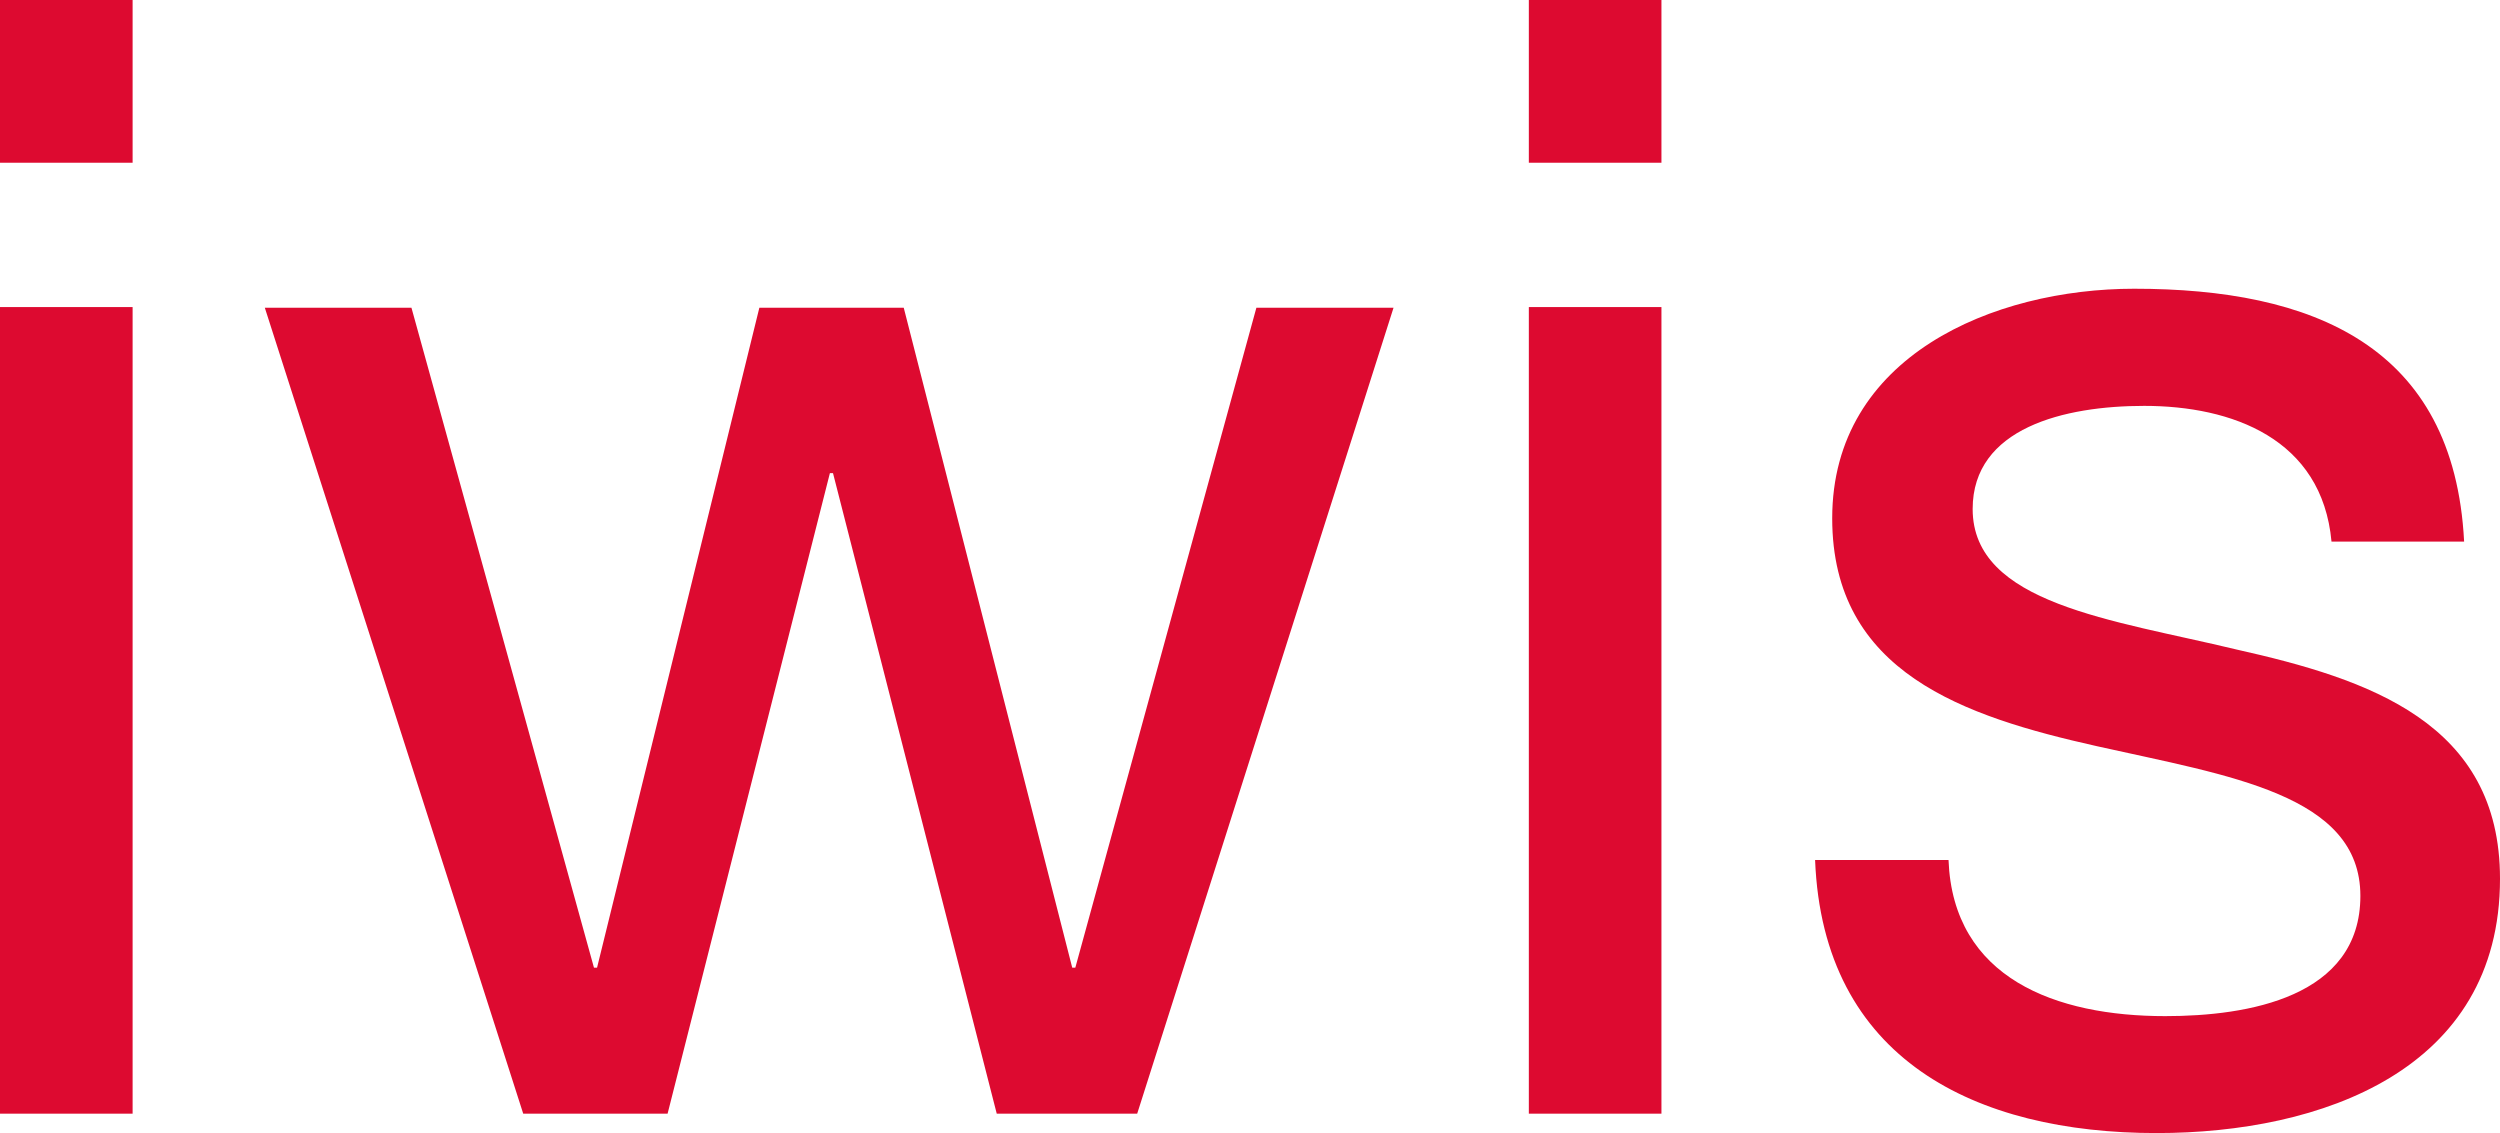
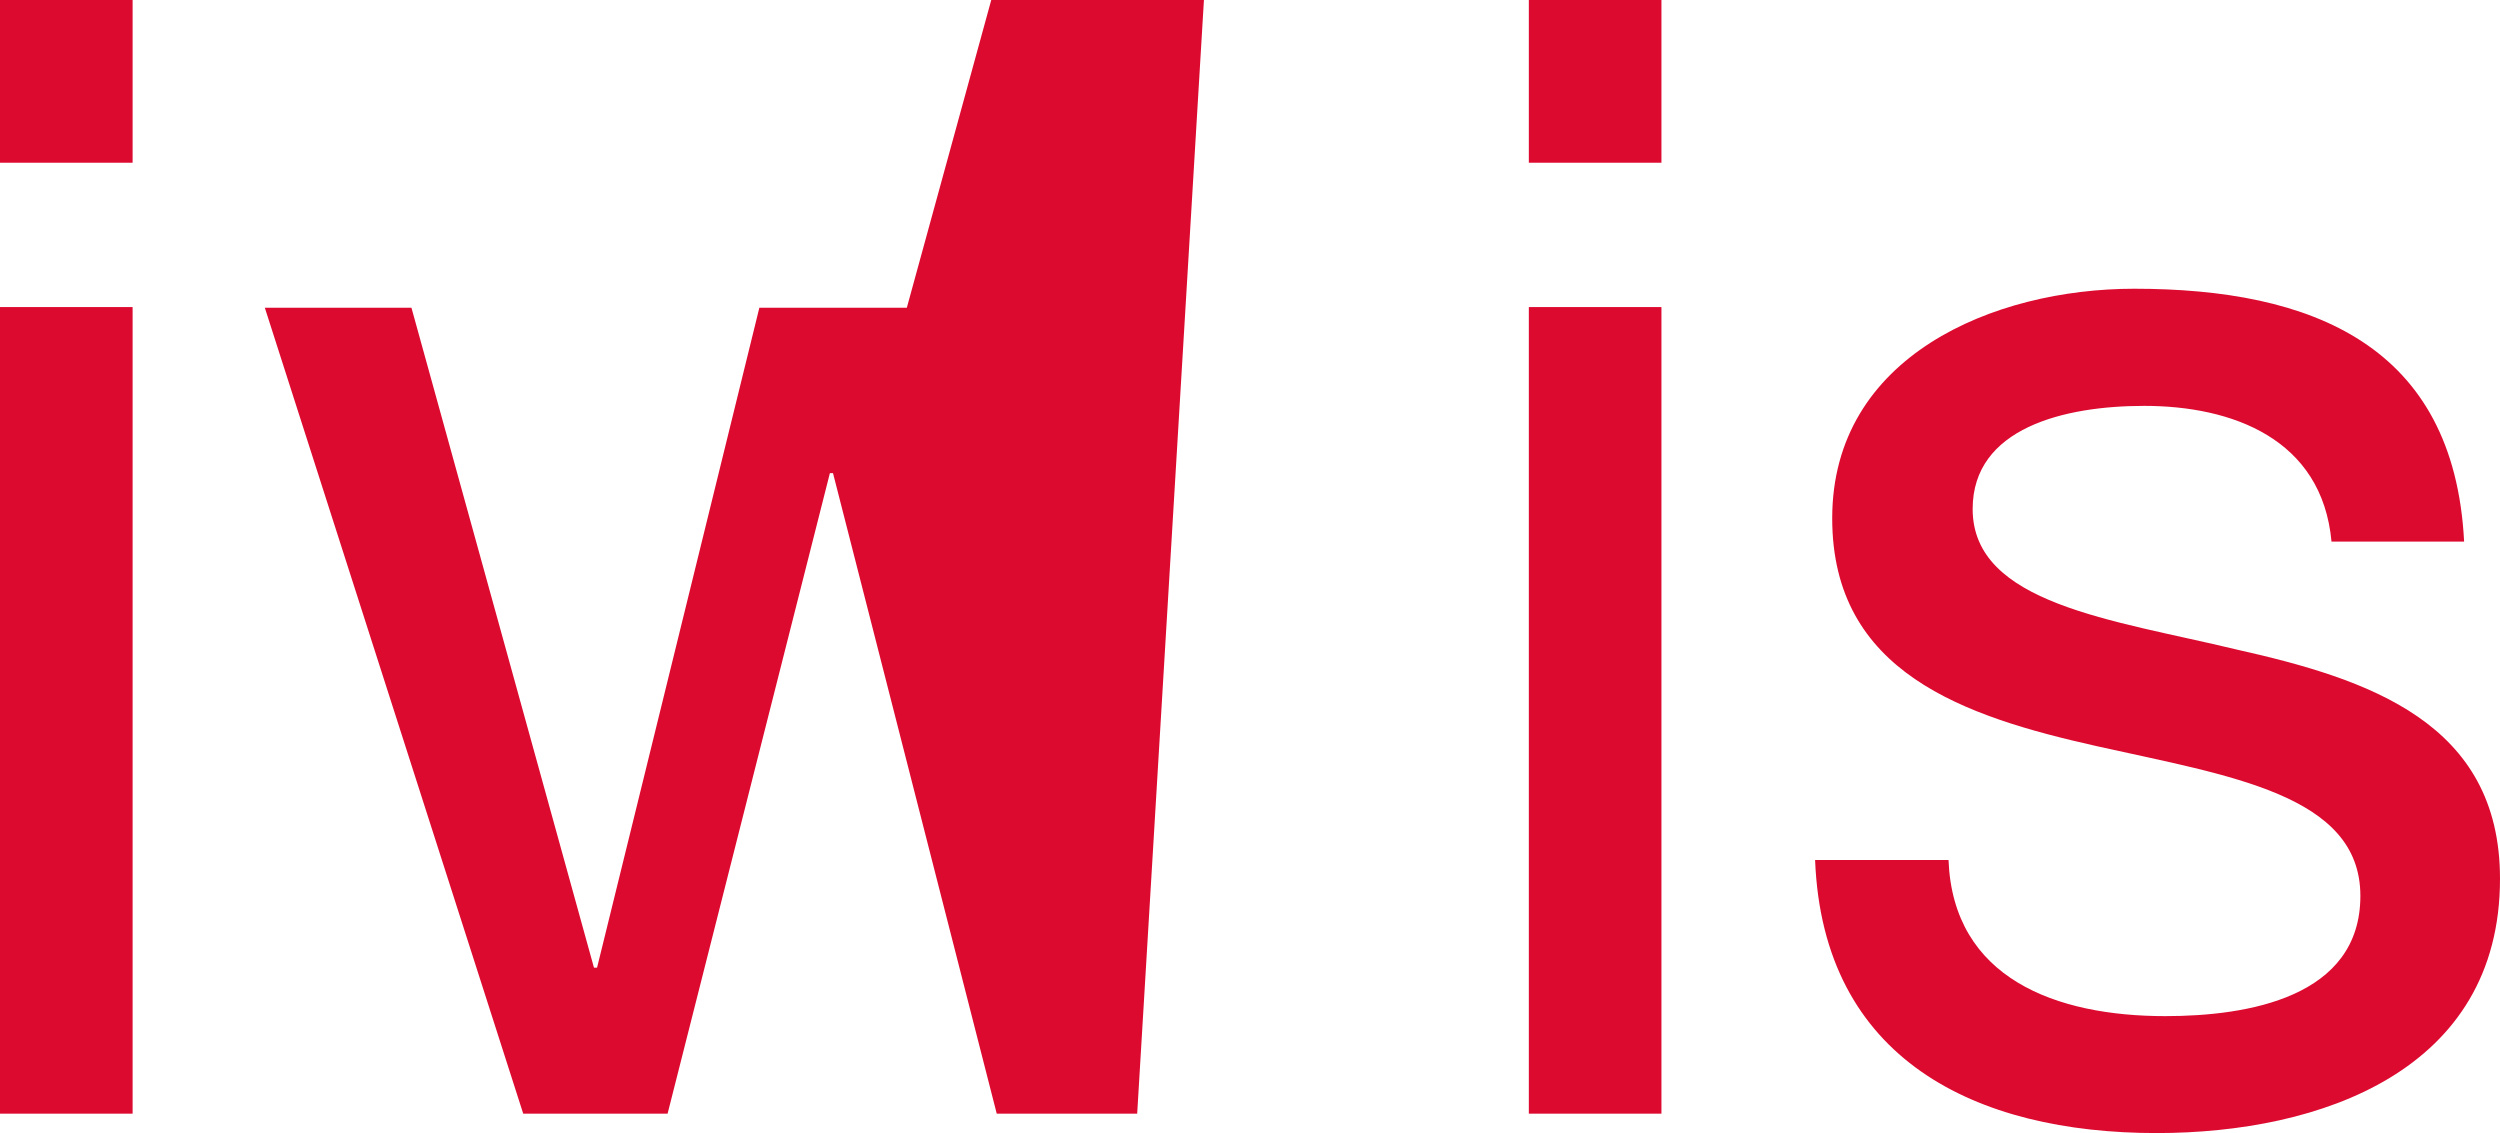
<svg xmlns="http://www.w3.org/2000/svg" width="121.22" height="54.94" data-name="Ebene 1">
-   <path d="M6.43 7.89H0V0h6.43Zm-6.43 7h6.43V54H0ZM55.14 54h-6.81l-7.94-31.06h-.15L32.37 54h-7L12.84 14.92h7.11l8.85 32h.15l7.87-32h7l8.17 32h.15l8.78-32h6.65zM80.56 7.89h-6.43V0h6.43zm-6.43 7h6.43V54h-6.43ZM94.48 41.7c.22 5.75 5.22 7.57 10.51 7.57 4 0 9.46-.91 9.46-5.83s-6.36-5.82-12.78-7.26-12.83-3.56-12.83-11.05c0-7.86 7.83-11.13 14.64-11.13 8.62 0 15.51 2.73 16 12.26h-6.43c-.46-5-4.84-6.58-9.08-6.58-3.86 0-8.32 1.06-8.32 5 0 4.61 6.81 5.37 12.78 6.81 6.43 1.44 12.79 3.55 12.79 11.12 0 9.3-8.7 12.33-16.65 12.33-8.77 0-16.18-3.56-16.56-13.24z" style="fill:#dd0a30" />
+   <path d="M6.43 7.89H0V0h6.43Zm-6.43 7h6.43V54H0ZM55.14 54h-6.81l-7.94-31.06h-.15L32.37 54h-7L12.84 14.92h7.11l8.85 32h.15l7.87-32h7h.15l8.78-32h6.65zM80.56 7.89h-6.43V0h6.43zm-6.43 7h6.43V54h-6.43ZM94.48 41.7c.22 5.75 5.22 7.57 10.51 7.57 4 0 9.46-.91 9.46-5.83s-6.36-5.82-12.78-7.26-12.83-3.56-12.83-11.05c0-7.86 7.83-11.13 14.64-11.13 8.62 0 15.51 2.73 16 12.26h-6.43c-.46-5-4.84-6.58-9.08-6.58-3.86 0-8.32 1.06-8.32 5 0 4.61 6.81 5.37 12.78 6.81 6.43 1.44 12.79 3.55 12.79 11.12 0 9.3-8.7 12.33-16.65 12.33-8.77 0-16.18-3.56-16.56-13.24z" style="fill:#dd0a30" />
</svg>